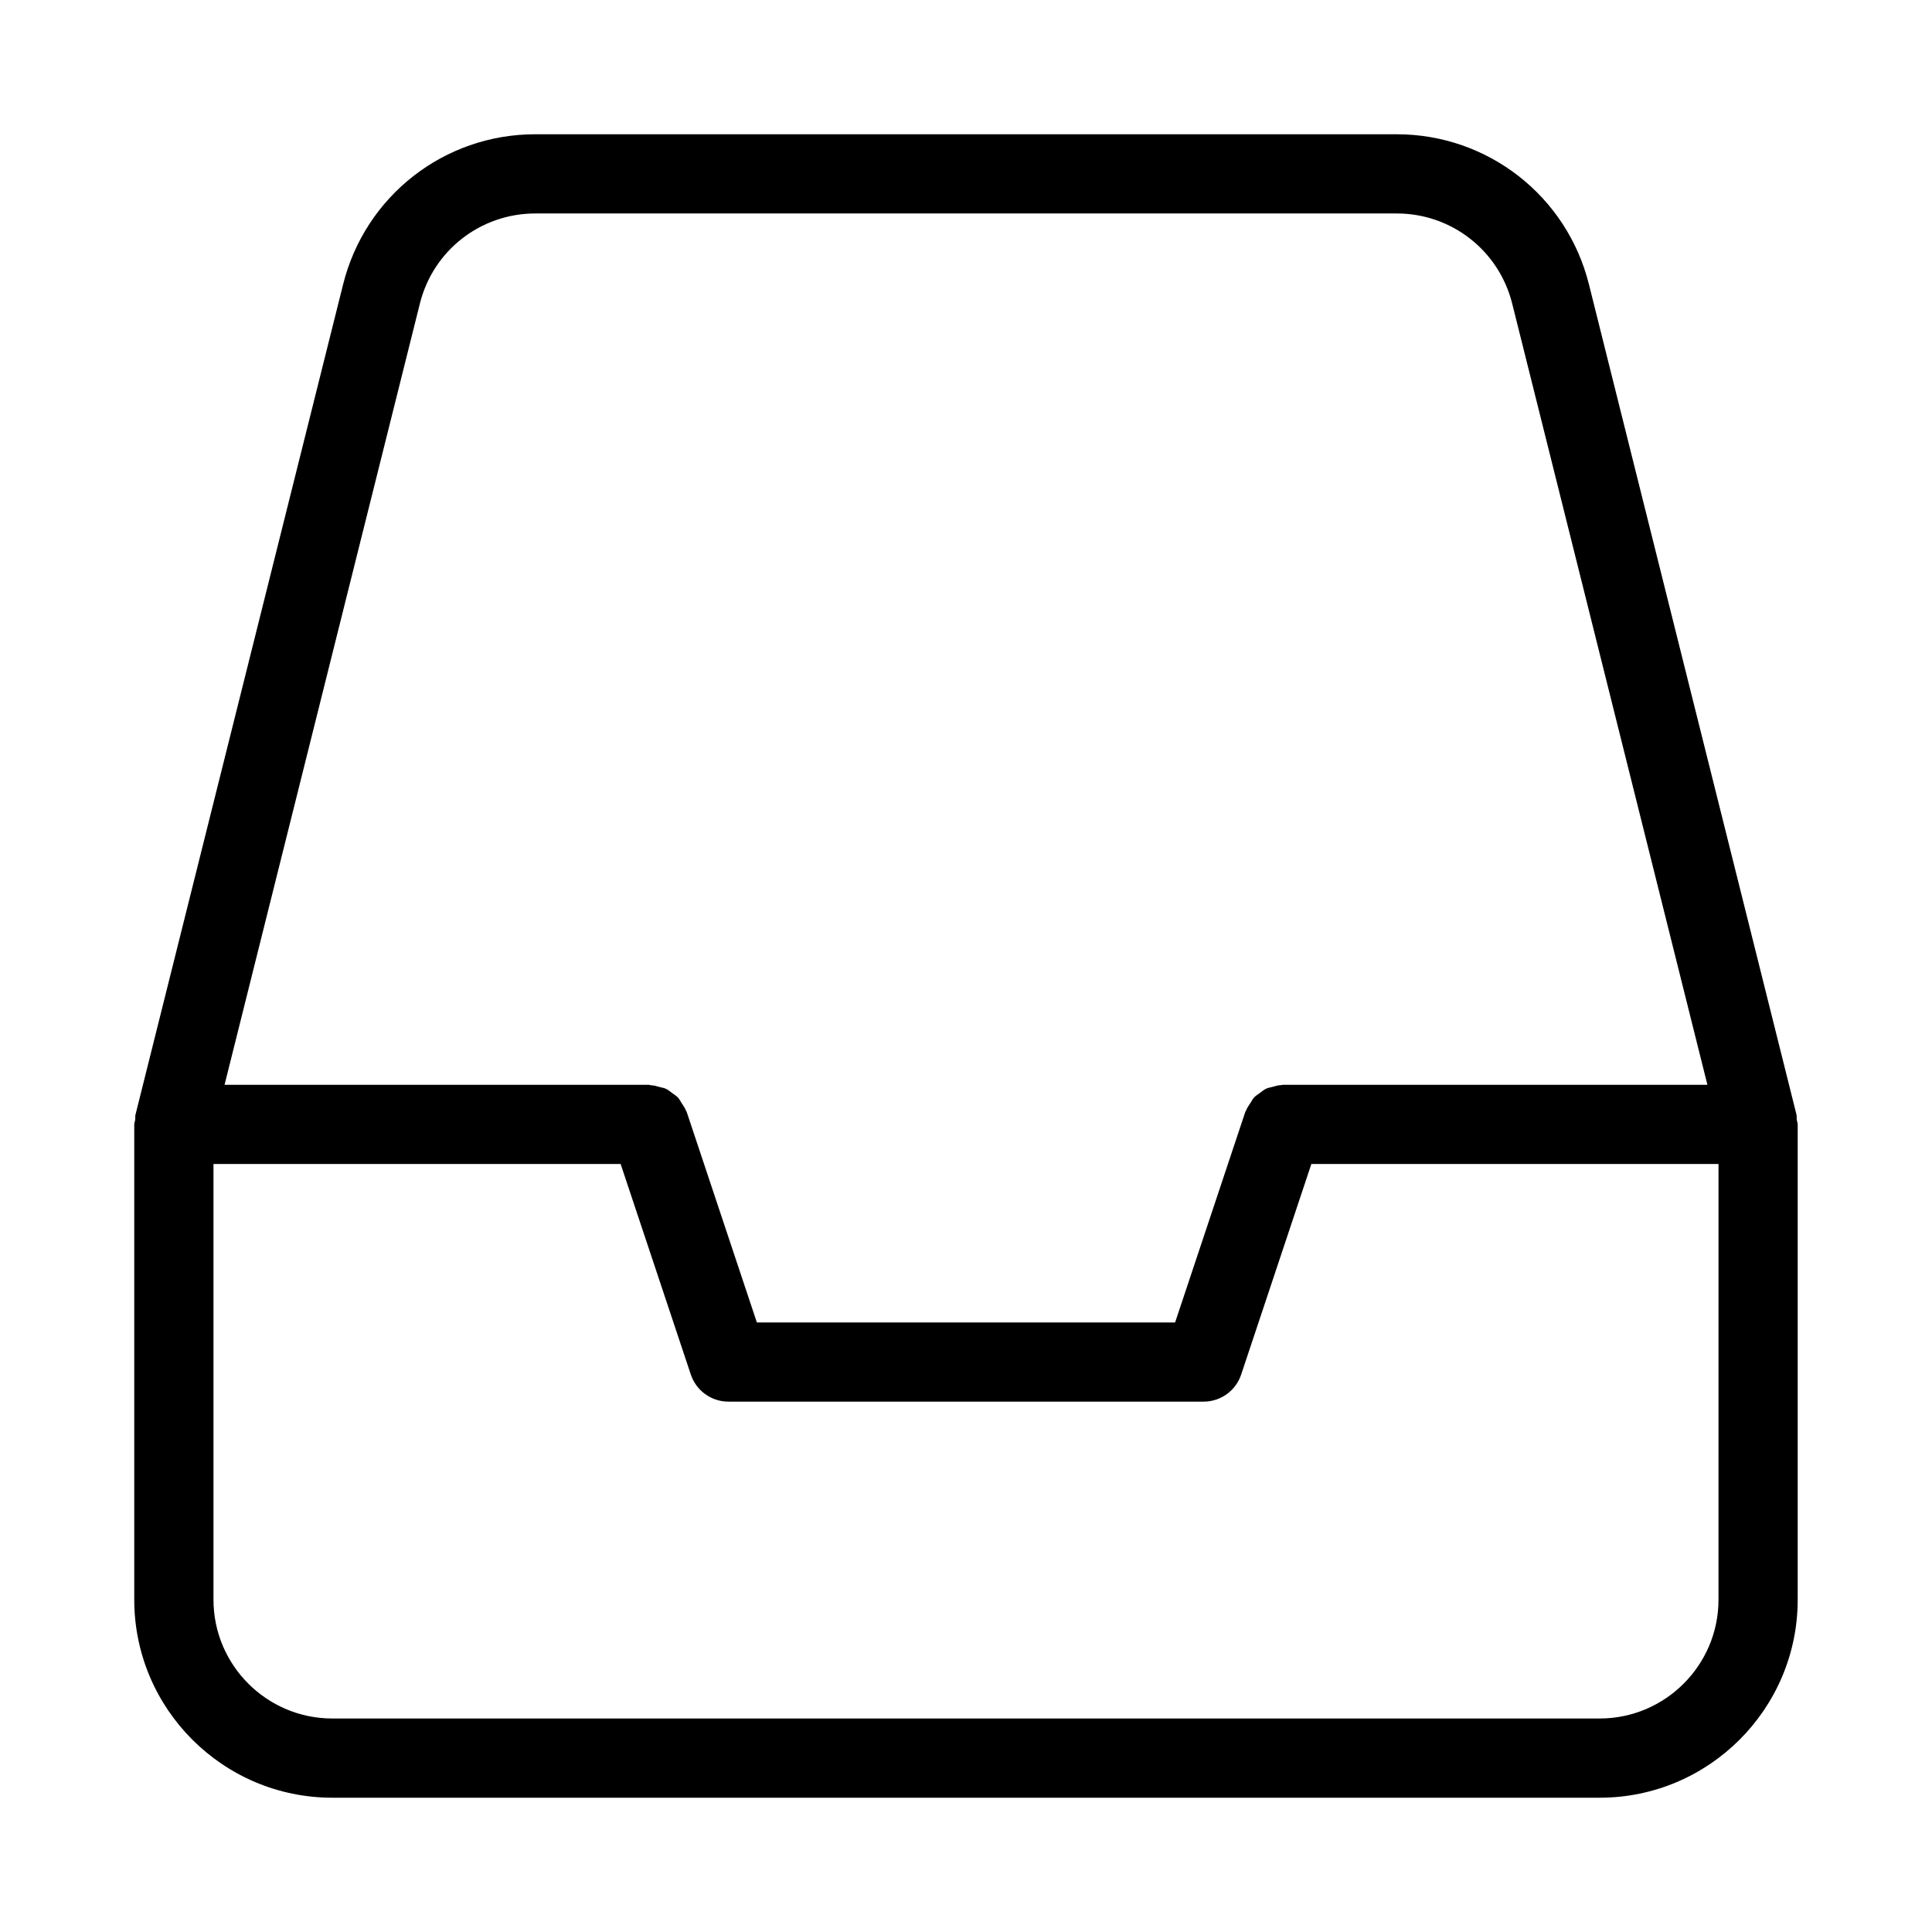
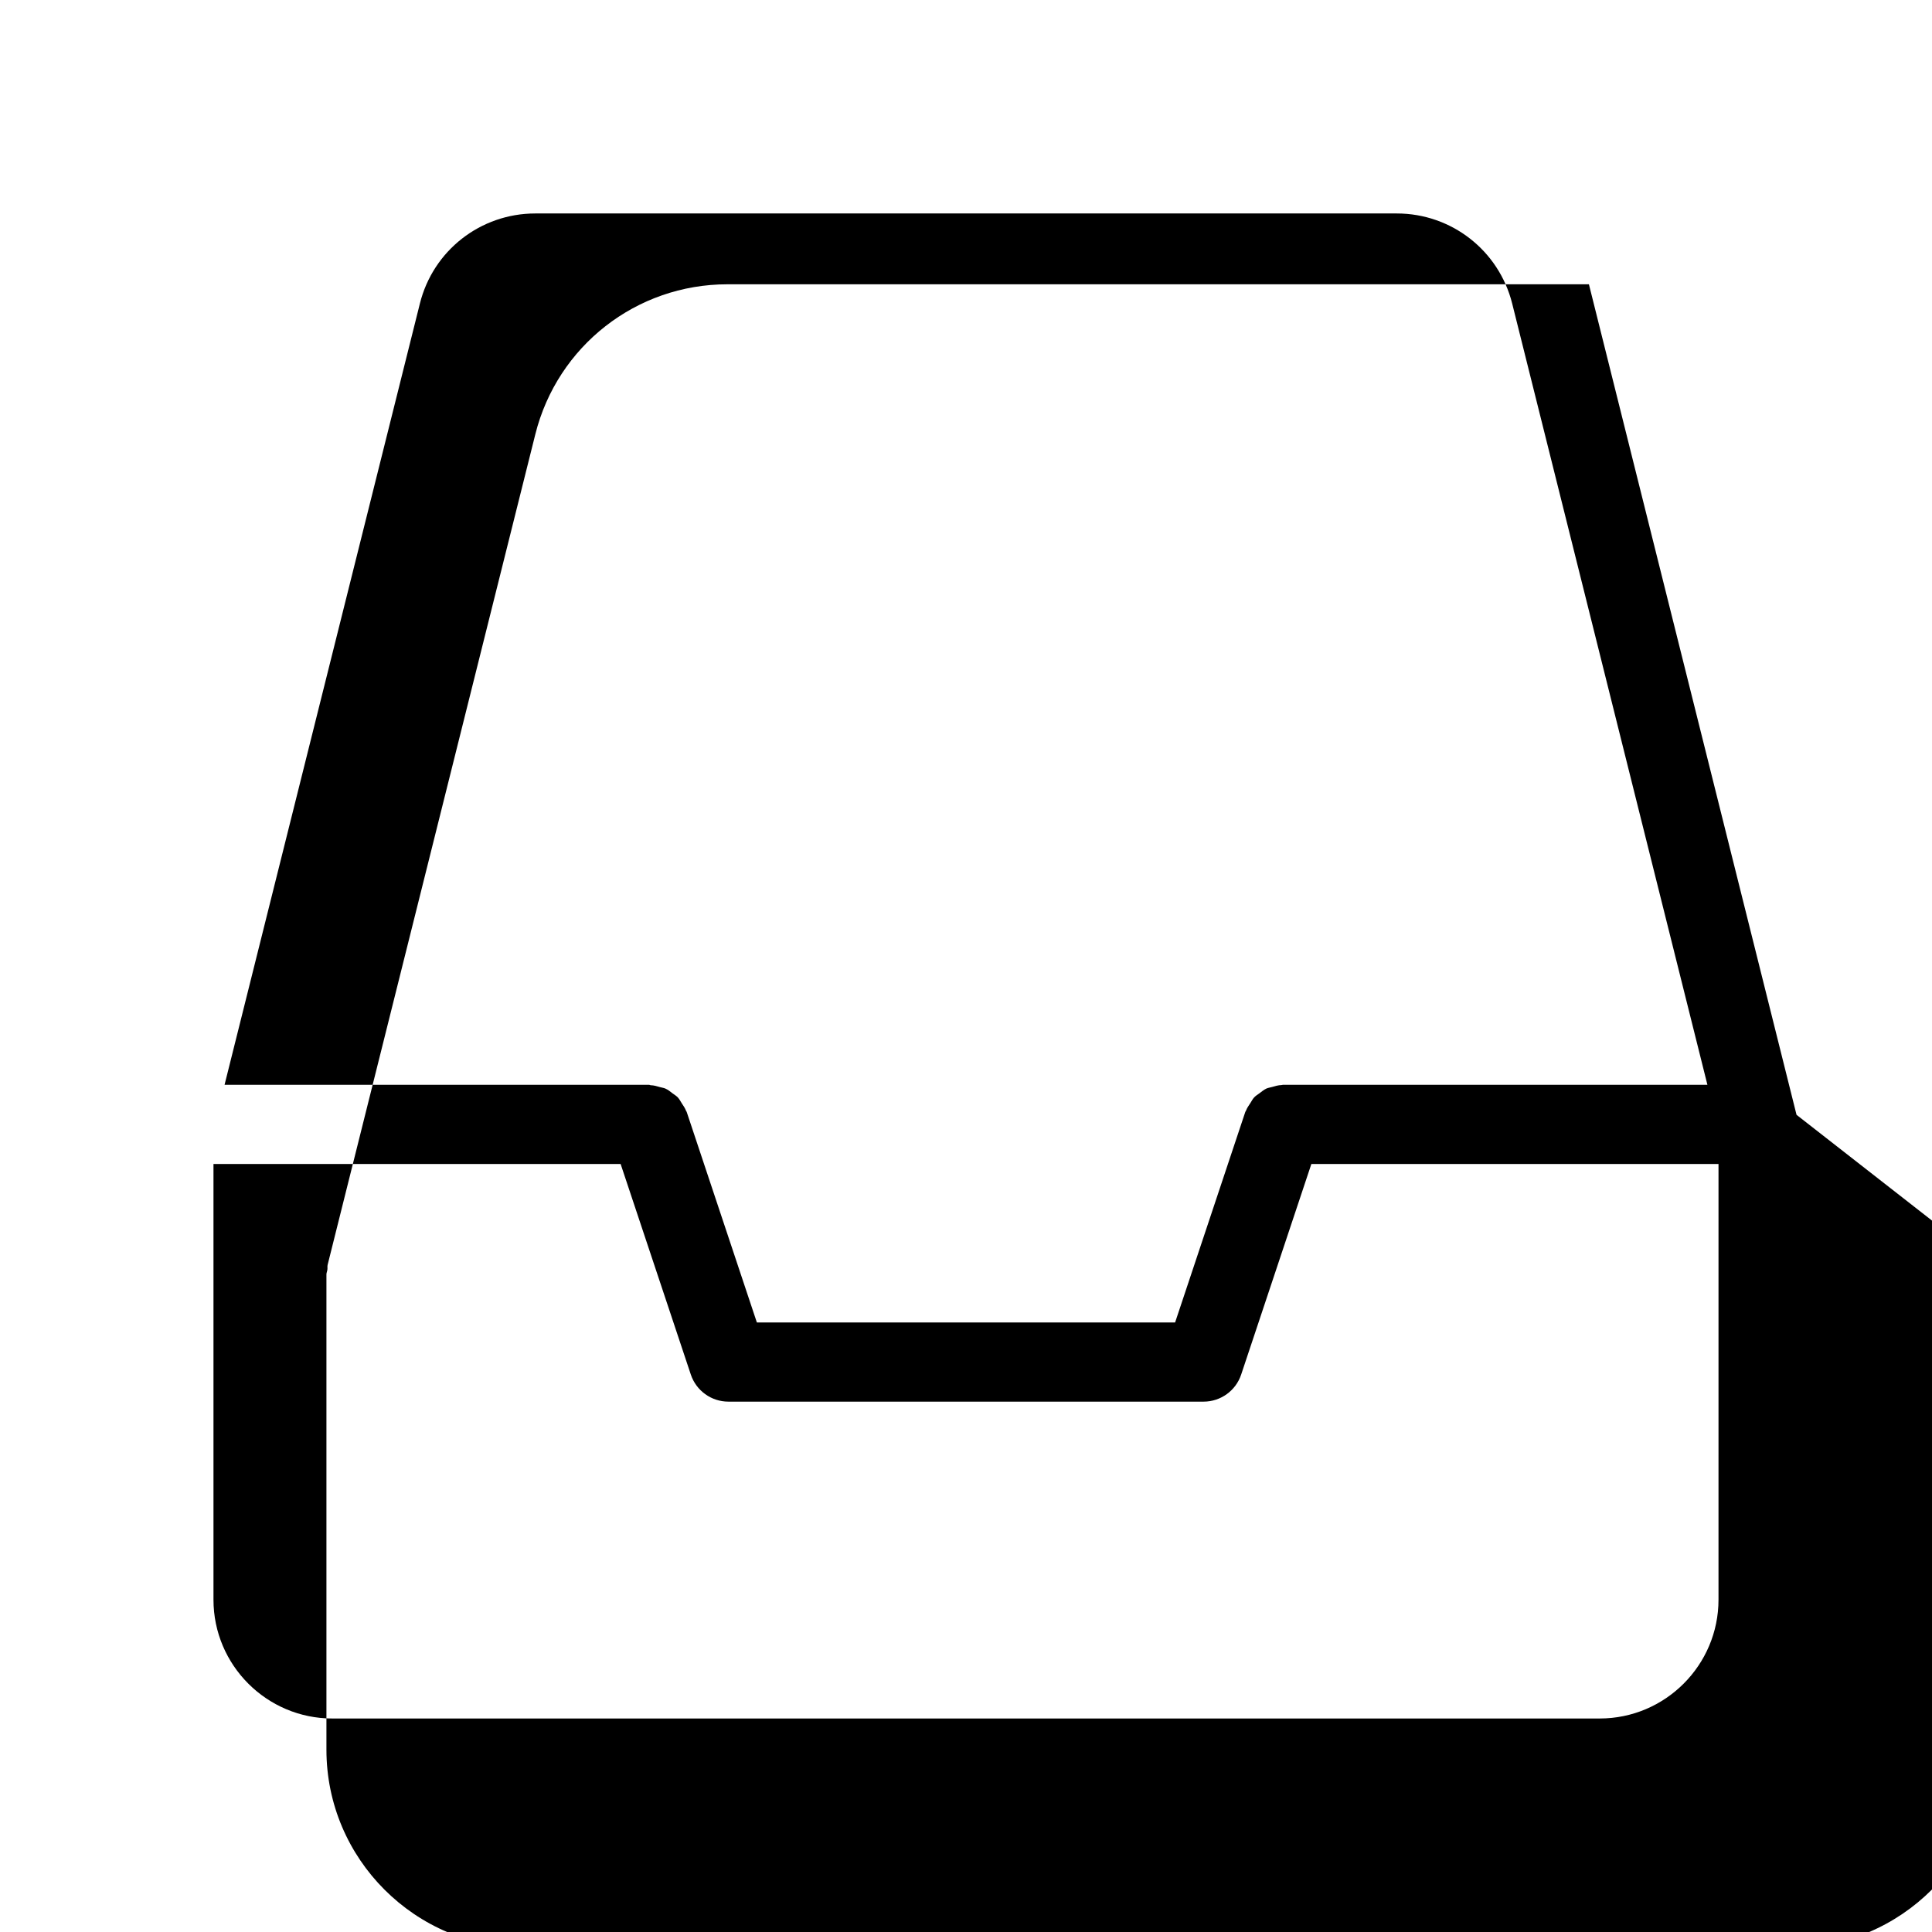
<svg xmlns="http://www.w3.org/2000/svg" fill="#000000" width="800px" height="800px" version="1.1" viewBox="144 144 512 512">
-   <path d="m620.1 439.44-55.02-220.1c-5.859-23.426-26.809-39.758-50.93-39.758h-228.31c-24.121 0-45.051 16.332-50.906 39.758l-55.039 220.1c-0.105 0.418 0 0.84-0.062 1.258-0.043 0.445-0.254 0.82-0.254 1.285v125.95c0 28.949 23.555 52.48 52.48 52.48h335.87c28.926 0 52.48-23.531 52.48-52.48v-125.95c0-0.461-0.211-0.84-0.25-1.281-0.062-0.422 0.043-0.84-0.062-1.262zm-364.82-215.02c3.508-14.043 16.082-23.848 30.566-23.848h228.33c14.465 0 27.039 9.805 30.562 23.848l51.746 207.07h-112.52c-0.125 0-0.23 0.062-0.355 0.062-0.859 0.02-1.66 0.273-2.477 0.504-0.504 0.148-1.027 0.211-1.512 0.418-0.672 0.316-1.219 0.777-1.805 1.219-0.504 0.379-1.027 0.672-1.449 1.133-0.418 0.441-0.691 1.008-1.027 1.531-0.418 0.629-0.859 1.238-1.133 1.973-0.043 0.125-0.148 0.211-0.188 0.336l-18.602 55.797h-110.84l-18.598-55.797c-0.043-0.125-0.148-0.211-0.188-0.336-0.273-0.715-0.691-1.301-1.09-1.91-0.355-0.547-0.629-1.113-1.07-1.594-0.398-0.418-0.902-0.715-1.363-1.051-0.629-0.484-1.195-0.965-1.91-1.281-0.461-0.211-0.965-0.25-1.449-0.398-0.84-0.25-1.637-0.484-2.519-0.504-0.129-0.039-0.234-0.102-0.359-0.102h-112.52zm344.14 343.51c0 17.359-14.129 31.488-31.488 31.488h-335.87c-17.359 0-31.488-14.129-31.488-31.488v-115.46h107.9l18.598 55.797c1.43 4.285 5.438 7.18 9.953 7.18h125.95c4.512 0 8.523-2.898 9.949-7.18l18.598-55.793h107.9z" />
+   <path d="m620.1 439.44-55.02-220.1h-228.31c-24.121 0-45.051 16.332-50.906 39.758l-55.039 220.1c-0.105 0.418 0 0.84-0.062 1.258-0.043 0.445-0.254 0.82-0.254 1.285v125.95c0 28.949 23.555 52.48 52.48 52.48h335.87c28.926 0 52.48-23.531 52.48-52.48v-125.95c0-0.461-0.211-0.84-0.25-1.281-0.062-0.422 0.043-0.84-0.062-1.262zm-364.82-215.02c3.508-14.043 16.082-23.848 30.566-23.848h228.33c14.465 0 27.039 9.805 30.562 23.848l51.746 207.07h-112.52c-0.125 0-0.23 0.062-0.355 0.062-0.859 0.02-1.66 0.273-2.477 0.504-0.504 0.148-1.027 0.211-1.512 0.418-0.672 0.316-1.219 0.777-1.805 1.219-0.504 0.379-1.027 0.672-1.449 1.133-0.418 0.441-0.691 1.008-1.027 1.531-0.418 0.629-0.859 1.238-1.133 1.973-0.043 0.125-0.148 0.211-0.188 0.336l-18.602 55.797h-110.84l-18.598-55.797c-0.043-0.125-0.148-0.211-0.188-0.336-0.273-0.715-0.691-1.301-1.09-1.91-0.355-0.547-0.629-1.113-1.07-1.594-0.398-0.418-0.902-0.715-1.363-1.051-0.629-0.484-1.195-0.965-1.91-1.281-0.461-0.211-0.965-0.25-1.449-0.398-0.84-0.25-1.637-0.484-2.519-0.504-0.129-0.039-0.234-0.102-0.359-0.102h-112.52zm344.14 343.51c0 17.359-14.129 31.488-31.488 31.488h-335.87c-17.359 0-31.488-14.129-31.488-31.488v-115.46h107.9l18.598 55.797c1.43 4.285 5.438 7.18 9.953 7.18h125.95c4.512 0 8.523-2.898 9.949-7.18l18.598-55.793h107.9z" />
</svg>